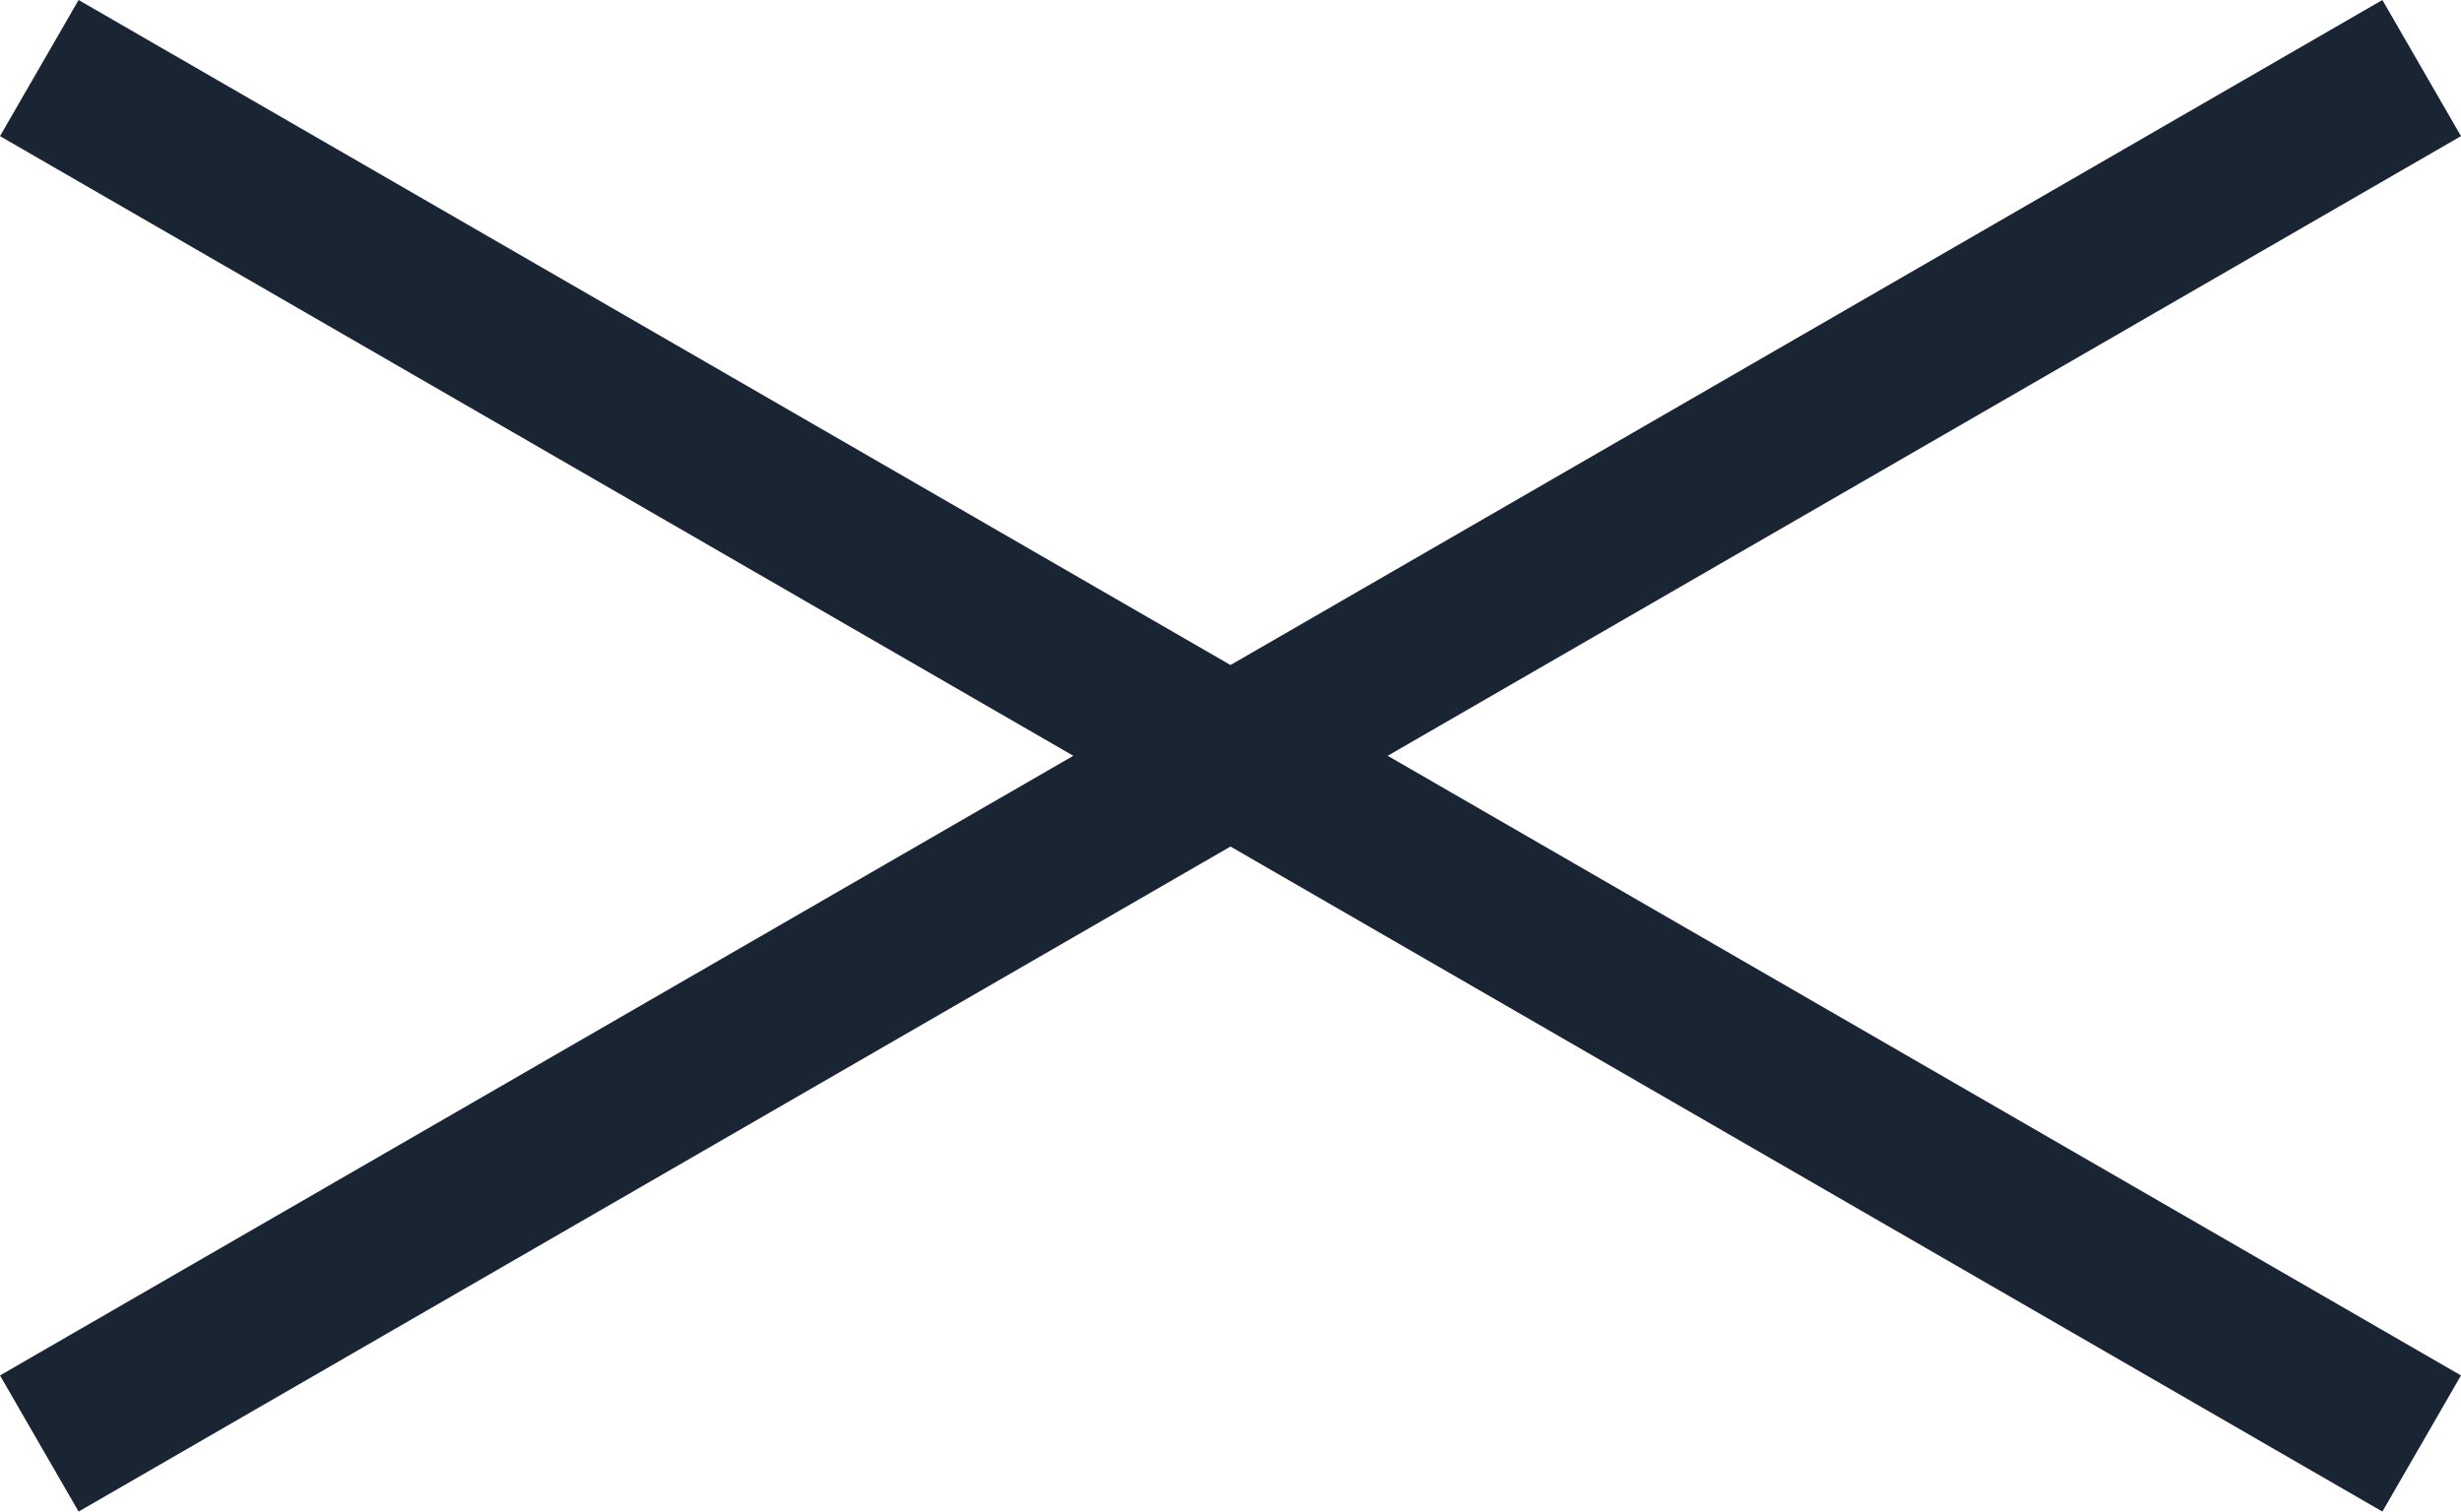
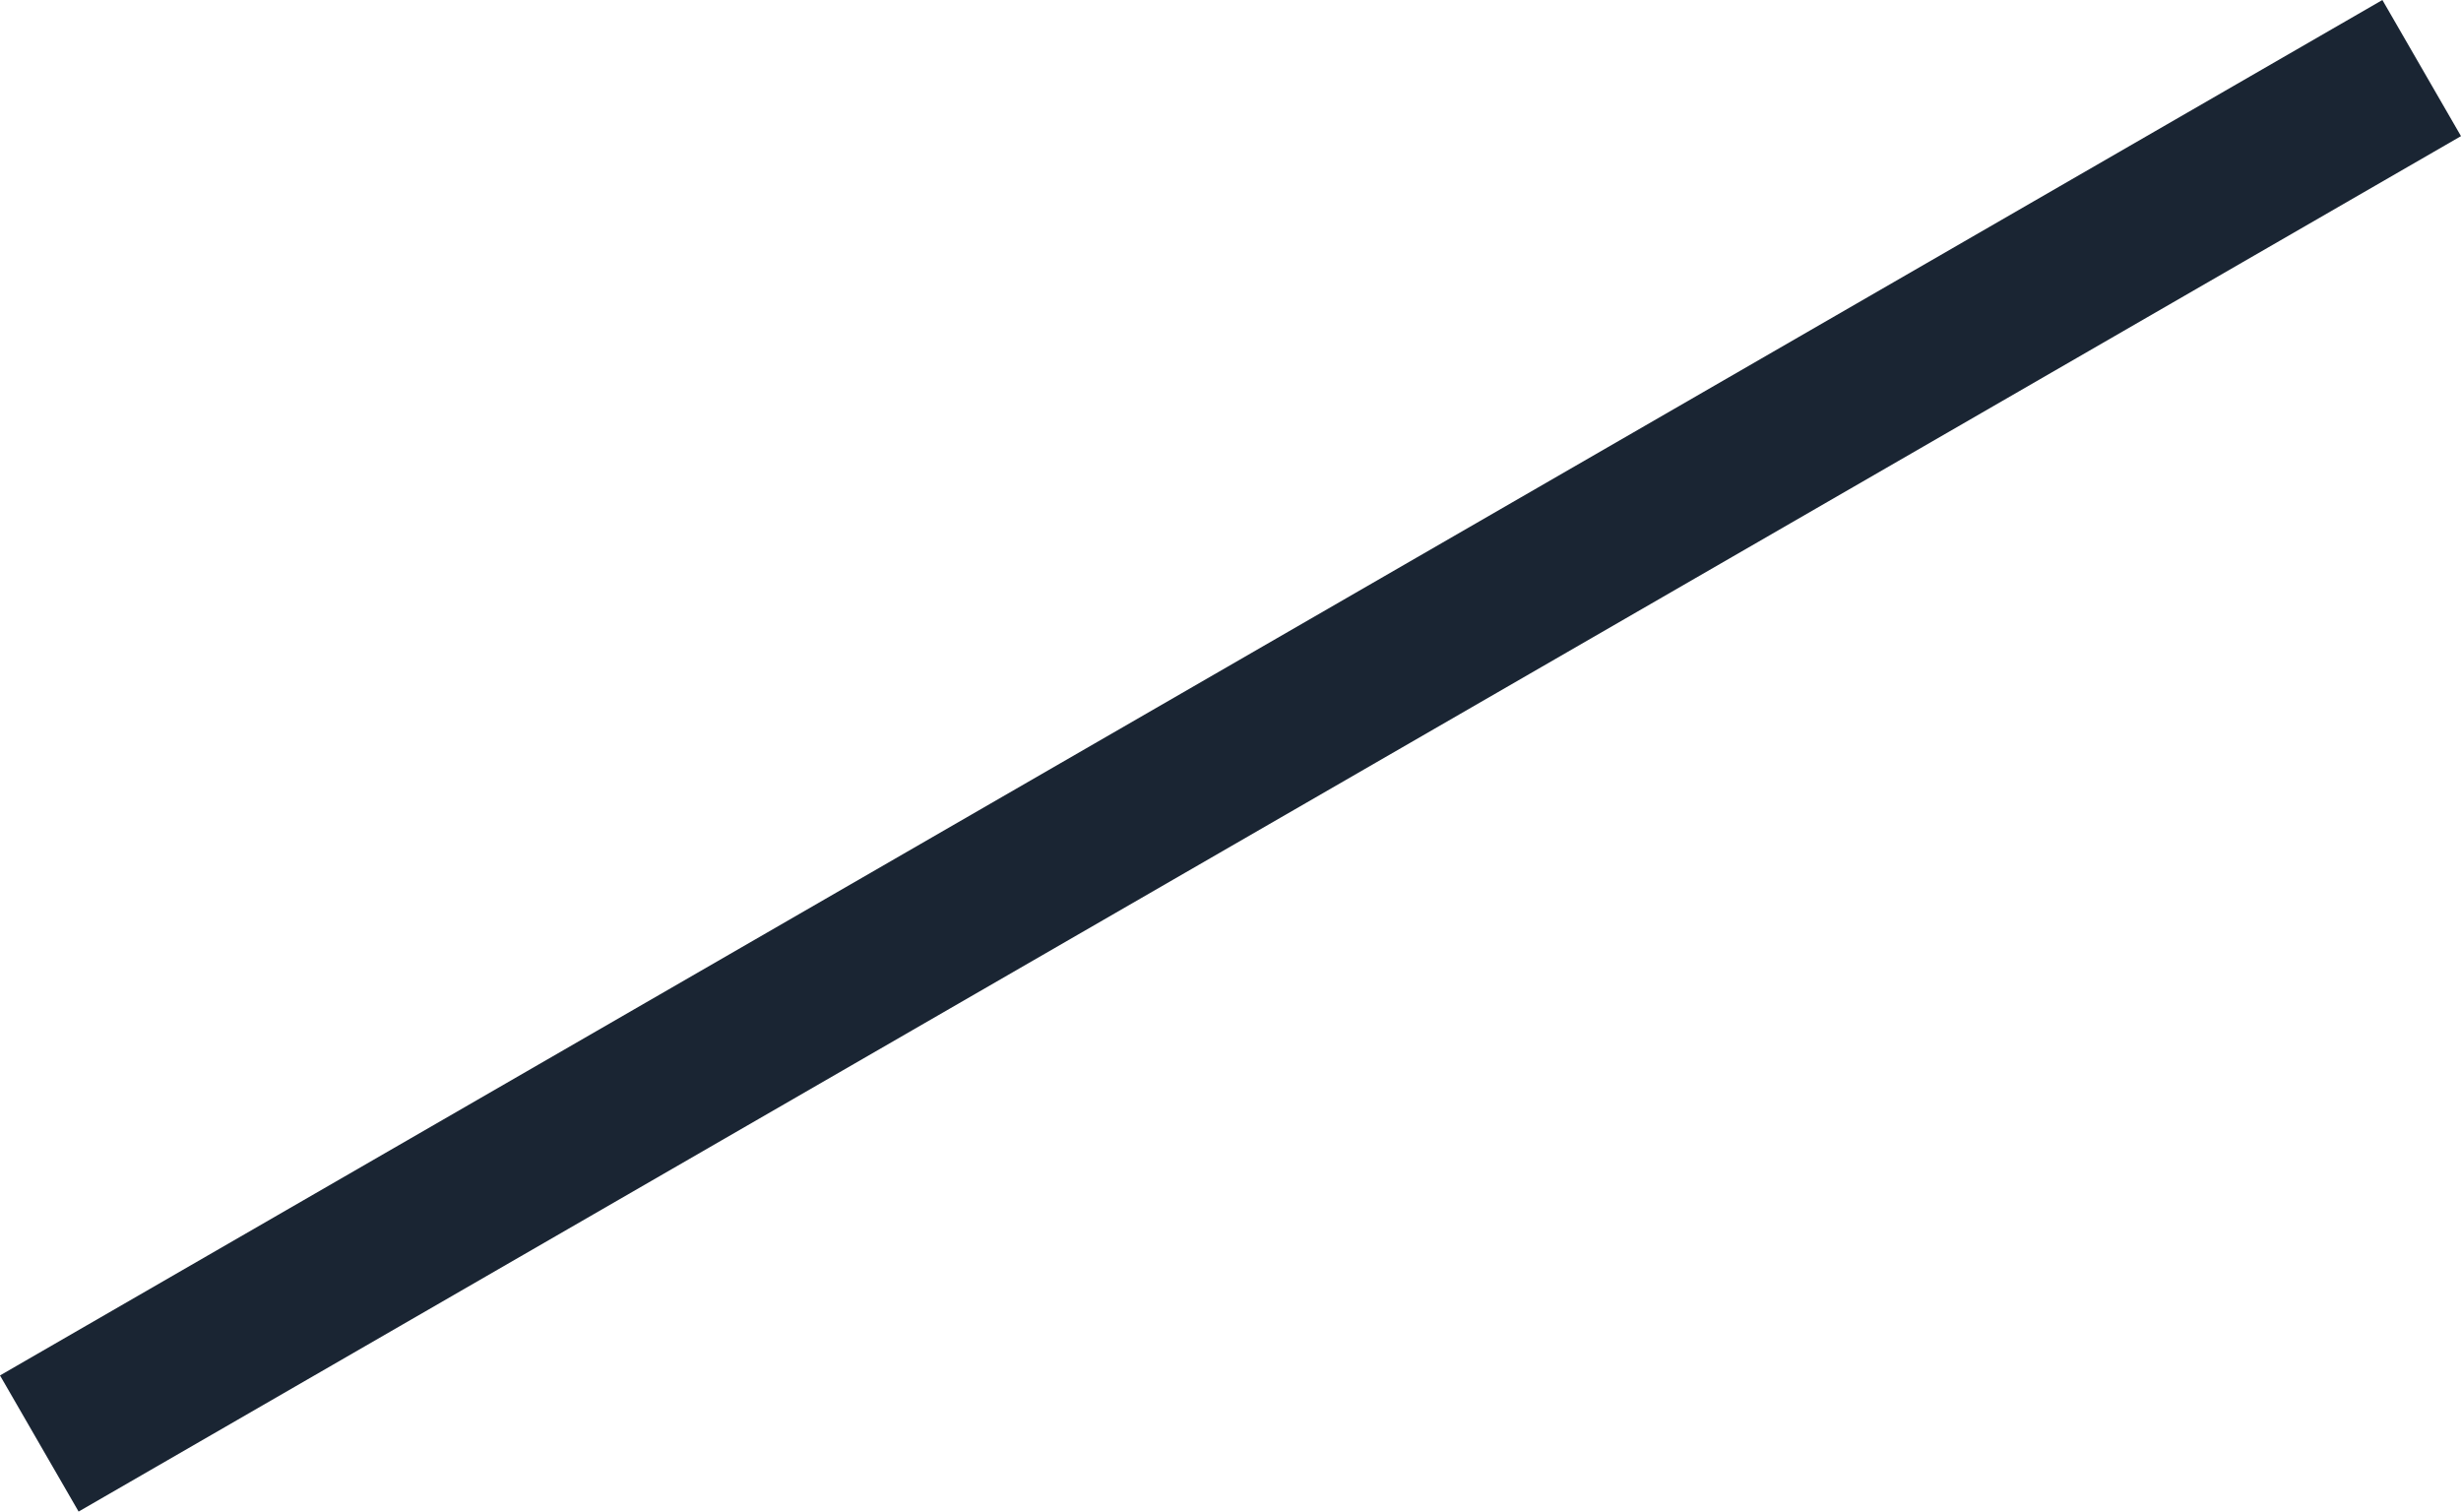
<svg xmlns="http://www.w3.org/2000/svg" width="62.622" height="38.464" viewBox="0 0 62.622 38.464">
  <defs>
    <style>.a{fill:#1a2533;}</style>
  </defs>
  <g transform="translate(-3.689 3)">
-     <rect class="a" width="70" height="4" transform="translate(5.689 -3) rotate(30)" />
    <rect class="a" width="70" height="4" transform="translate(3.689 32) rotate(-30)" />
  </g>
</svg>